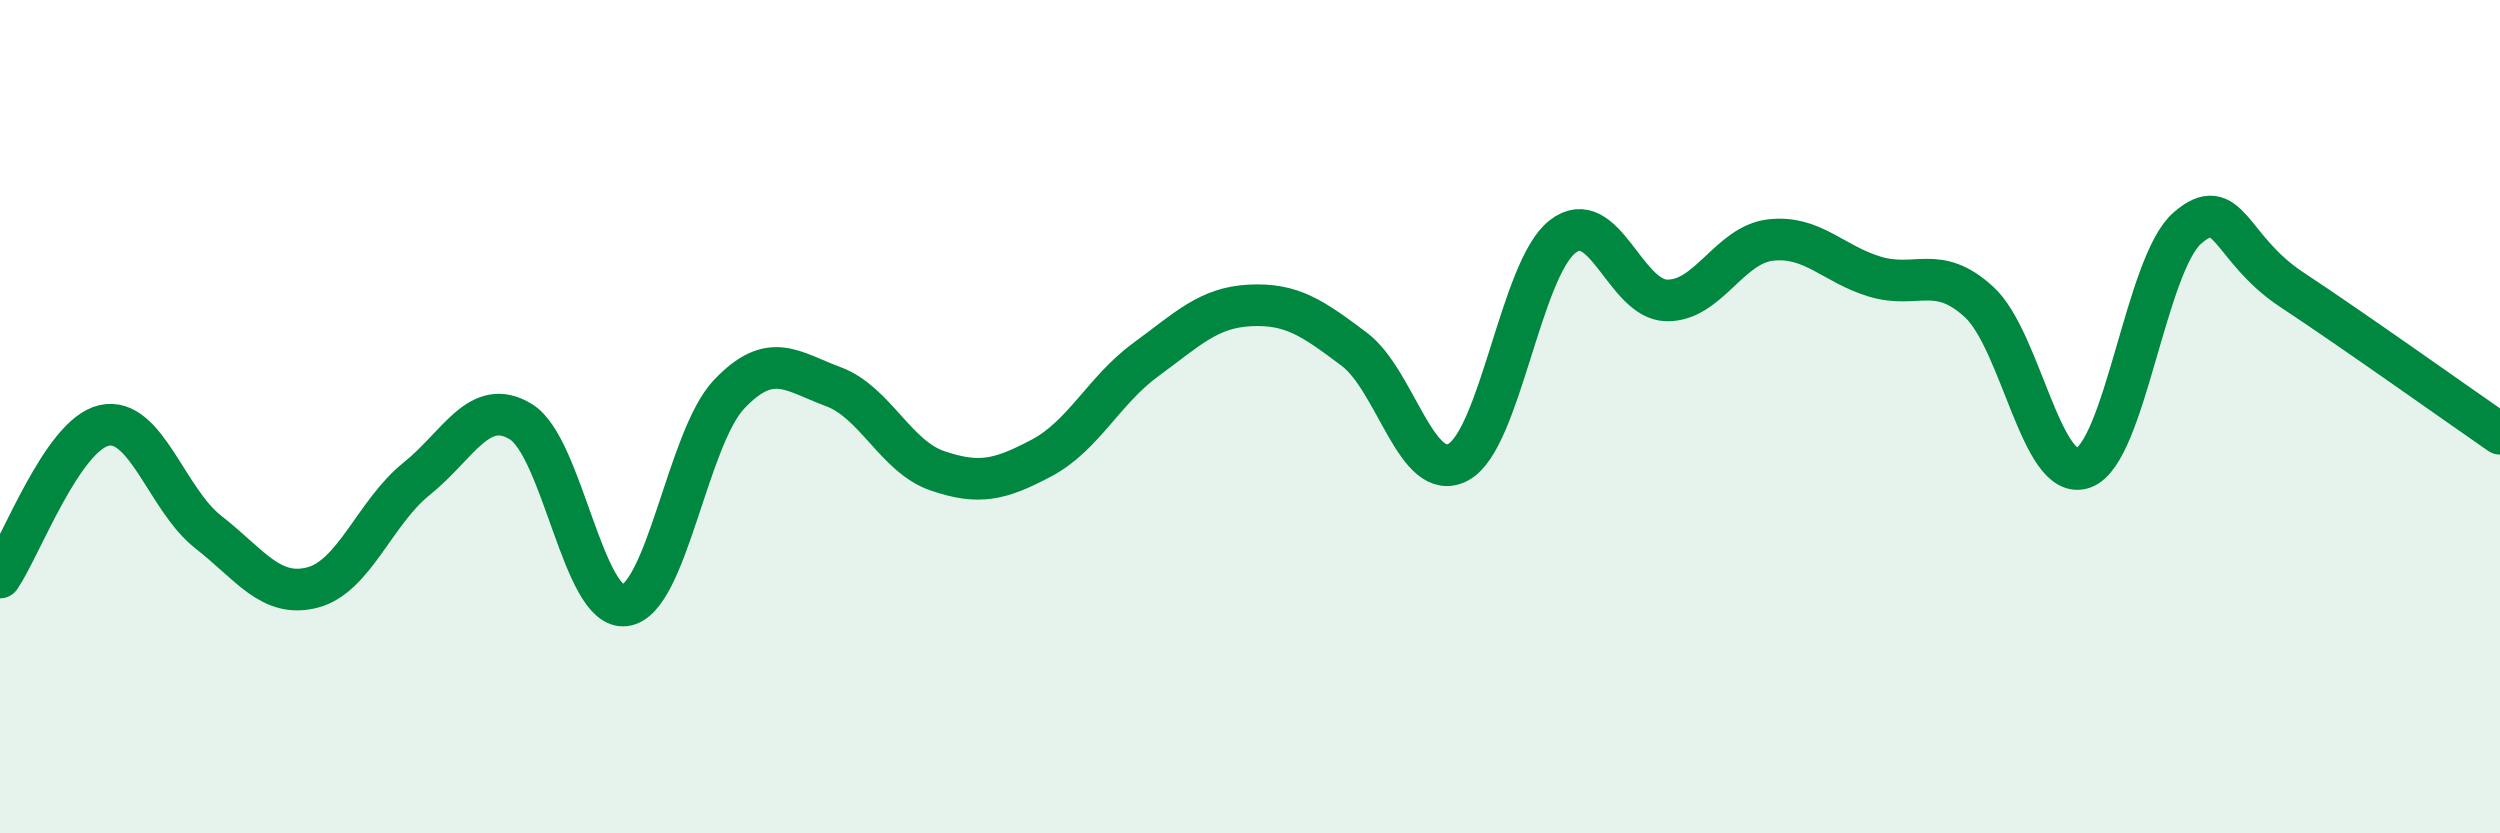
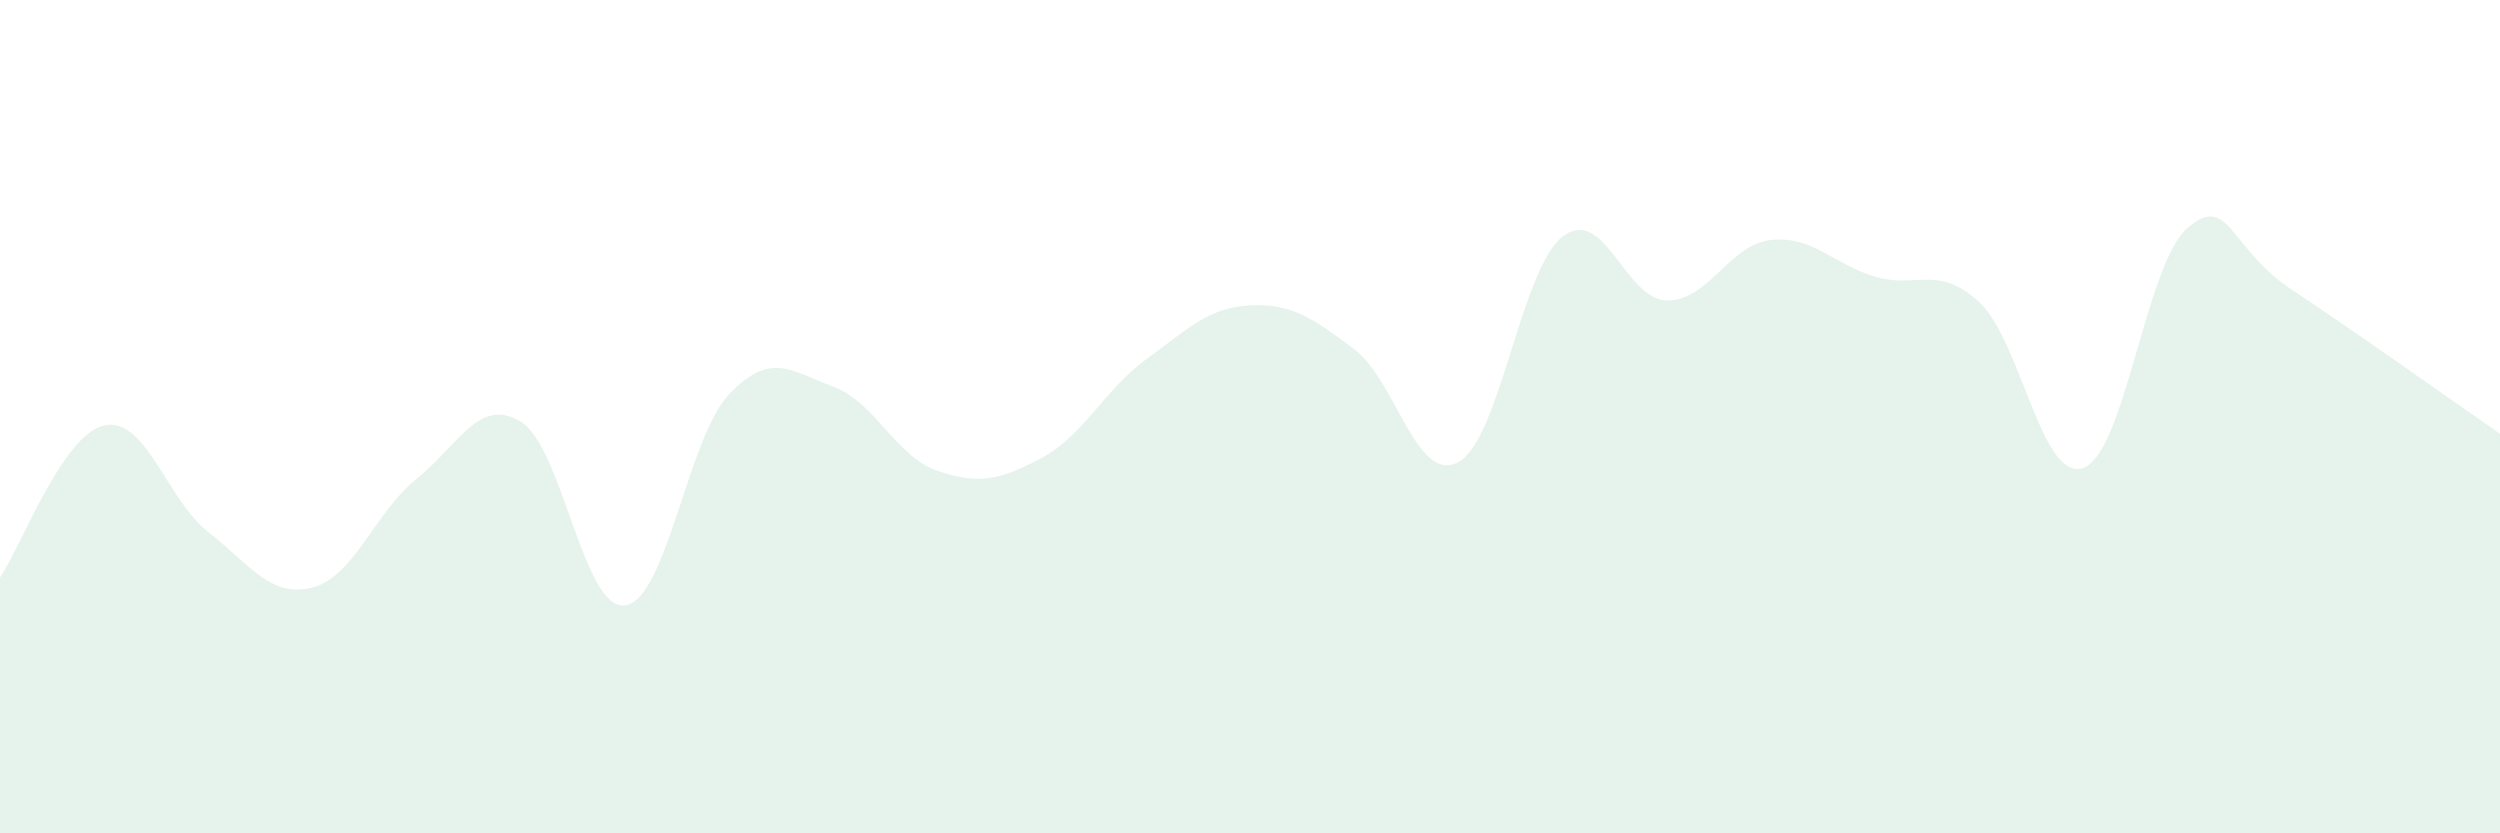
<svg xmlns="http://www.w3.org/2000/svg" width="60" height="20" viewBox="0 0 60 20">
  <path d="M 0,13.86 C 0.5,13.13 1.5,10.43 2.5,10.21 C 3.5,9.99 4,11.99 5,12.77 C 6,13.55 6.5,14.36 7.5,14.1 C 8.5,13.84 9,12.29 10,11.49 C 11,10.69 11.5,9.51 12.5,10.12 C 13.5,10.73 14,14.66 15,14.53 C 16,14.4 16.5,10.51 17.5,9.46 C 18.5,8.41 19,8.91 20,9.28 C 21,9.65 21.5,10.96 22.5,11.3 C 23.5,11.64 24,11.52 25,10.99 C 26,10.46 26.5,9.36 27.5,8.63 C 28.5,7.9 29,7.38 30,7.33 C 31,7.28 31.5,7.63 32.5,8.38 C 33.5,9.13 34,11.63 35,11.09 C 36,10.55 36.5,6.46 37.5,5.68 C 38.5,4.9 39,7.19 40,7.21 C 41,7.23 41.5,5.87 42.5,5.76 C 43.5,5.65 44,6.34 45,6.64 C 46,6.94 46.5,6.33 47.5,7.25 C 48.5,8.17 49,11.59 50,11.23 C 51,10.87 51.5,6.33 52.5,5.47 C 53.5,4.61 53.5,5.96 55,6.95 C 56.5,7.94 59,9.72 60,10.41L60 20L0 20Z" fill="#008740" opacity="0.1" stroke-linecap="round" stroke-linejoin="round" />
-   <path d="M 0,13.86 C 0.5,13.13 1.5,10.43 2.5,10.21 C 3.5,9.99 4,11.99 5,12.77 C 6,13.55 6.5,14.36 7.5,14.1 C 8.5,13.84 9,12.29 10,11.49 C 11,10.69 11.5,9.51 12.5,10.12 C 13.5,10.73 14,14.66 15,14.53 C 16,14.4 16.5,10.51 17.5,9.46 C 18.5,8.41 19,8.91 20,9.28 C 21,9.65 21.5,10.96 22.5,11.3 C 23.5,11.64 24,11.52 25,10.99 C 26,10.46 26.5,9.36 27.5,8.63 C 28.5,7.9 29,7.38 30,7.33 C 31,7.28 31.5,7.63 32.5,8.38 C 33.5,9.13 34,11.63 35,11.09 C 36,10.55 36.5,6.46 37.5,5.68 C 38.5,4.9 39,7.19 40,7.21 C 41,7.23 41.5,5.87 42.5,5.76 C 43.5,5.65 44,6.34 45,6.64 C 46,6.94 46.5,6.33 47.5,7.25 C 48.5,8.17 49,11.59 50,11.23 C 51,10.87 51.5,6.33 52.5,5.47 C 53.5,4.61 53.5,5.96 55,6.95 C 56.5,7.94 59,9.72 60,10.41" stroke="#008740" stroke-width="1" fill="none" stroke-linecap="round" stroke-linejoin="round" />
</svg>